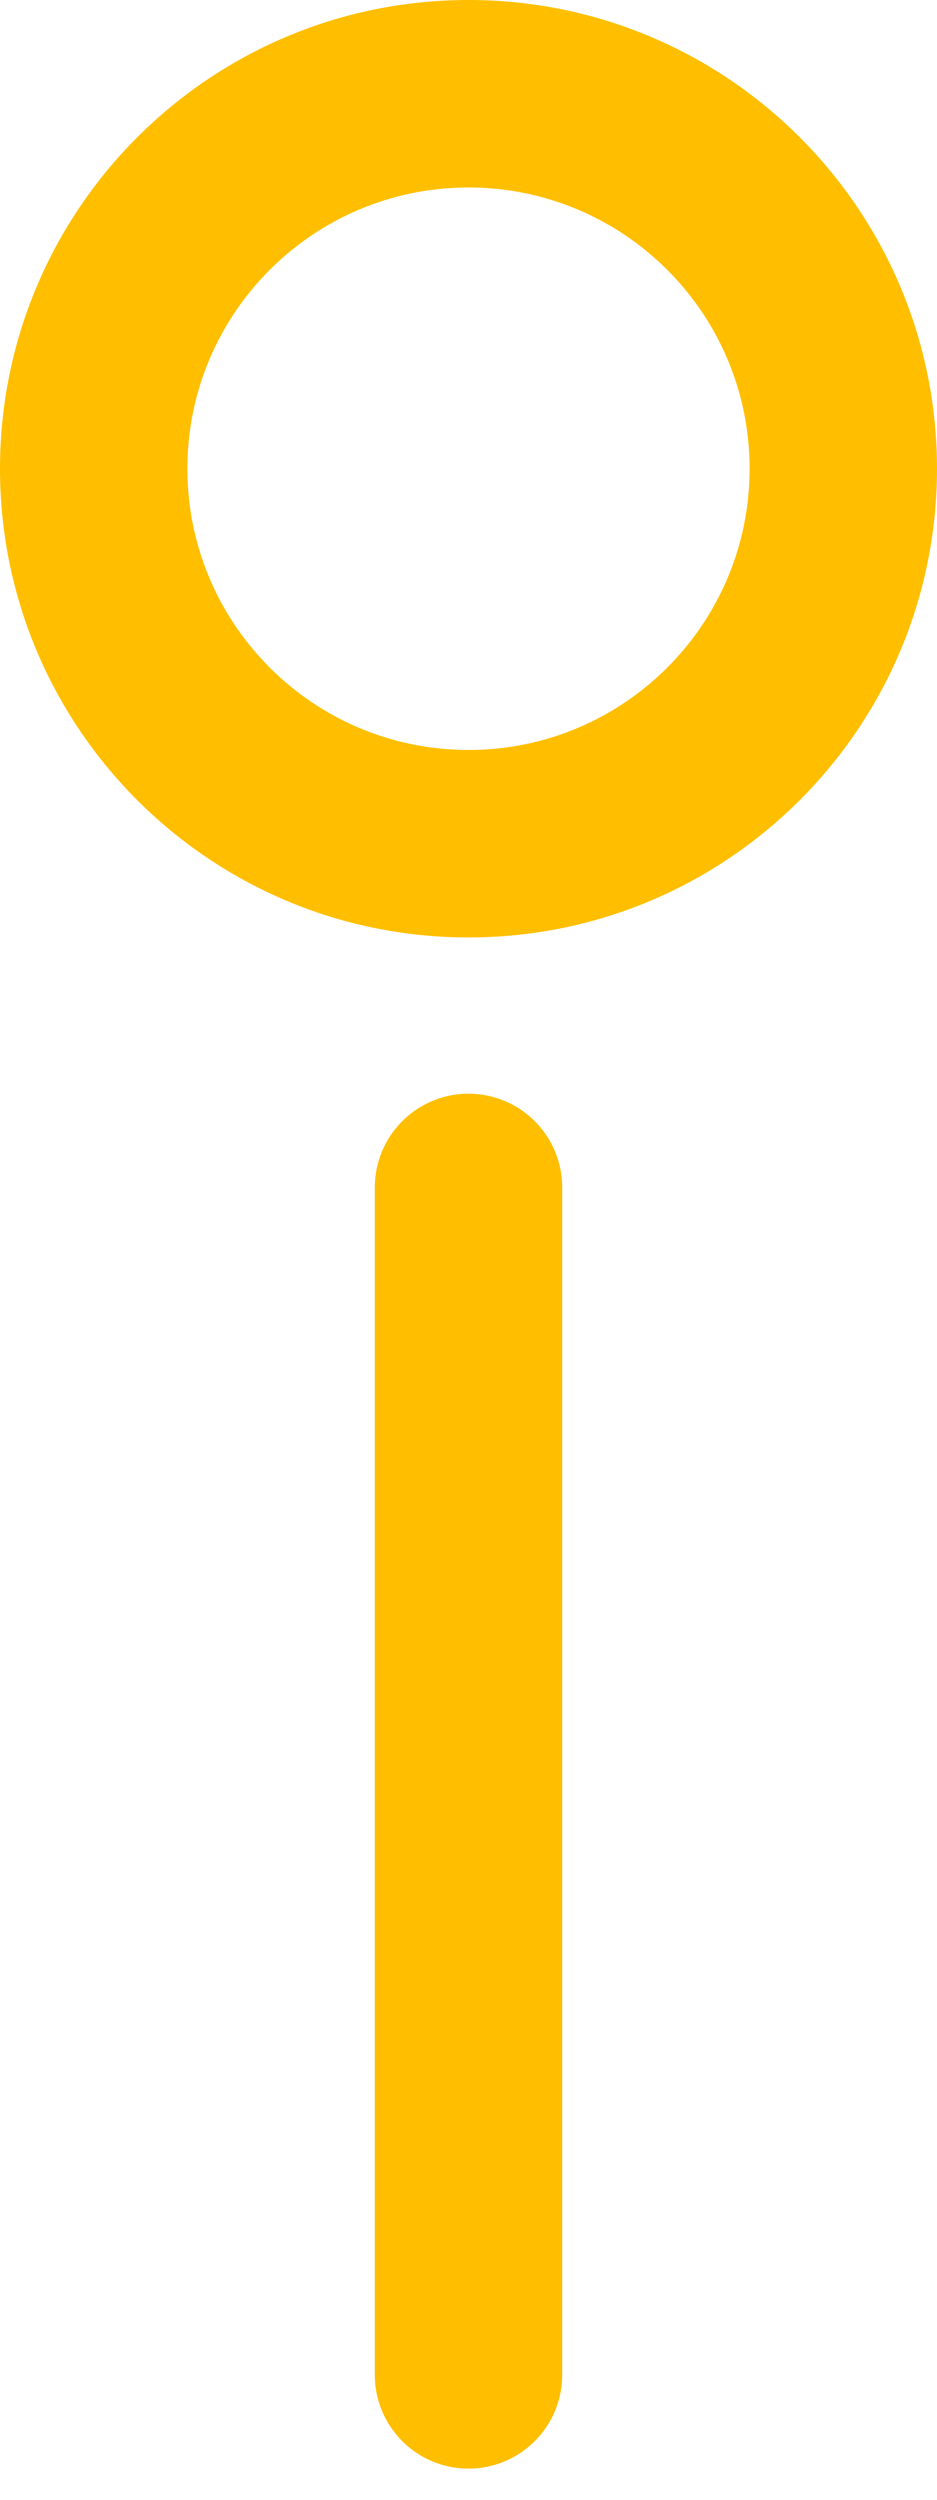
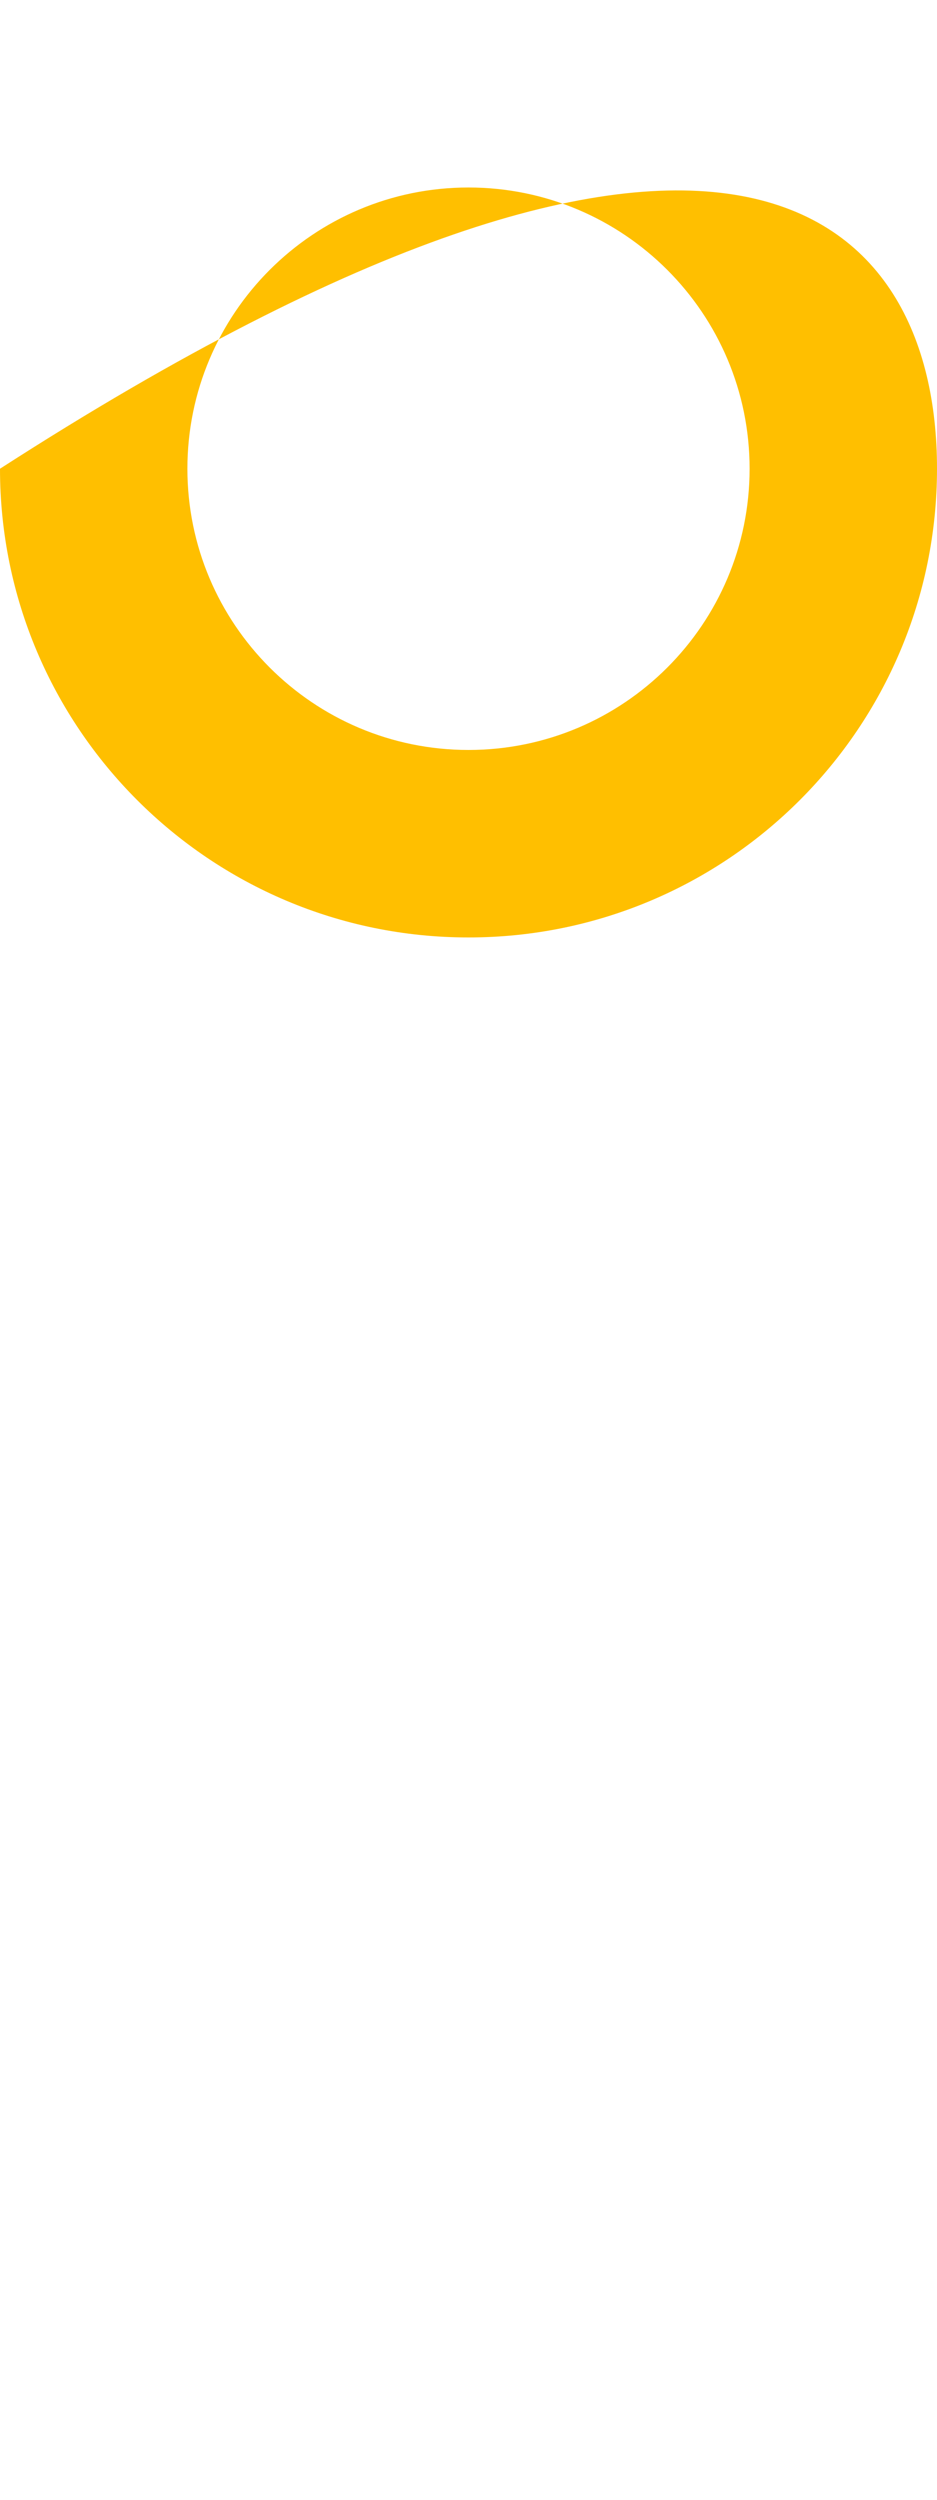
<svg xmlns="http://www.w3.org/2000/svg" viewBox="0 0 15 40" fill="none">
-   <path d="M7.5 19V38" stroke="#FFBF00" stroke-width="3" stroke-linecap="round" stroke-linejoin="round" />
-   <path fill-rule="evenodd" clip-rule="evenodd" d="M15 7.5C15 11.642 11.642 15 7.5 15C3.358 15 0 11.642 0 7.5C0 3.358 3.358 0 7.5 0C11.642 0 15 3.358 15 7.5ZM3 7.5C3 9.985 5.015 12 7.5 12C9.985 12 12 9.985 12 7.5C12 5.015 9.985 3 7.5 3C5.015 3 3 5.015 3 7.5Z" fill="#FFBF00" />
+   <path fill-rule="evenodd" clip-rule="evenodd" d="M15 7.5C15 11.642 11.642 15 7.5 15C3.358 15 0 11.642 0 7.5C11.642 0 15 3.358 15 7.5ZM3 7.5C3 9.985 5.015 12 7.5 12C9.985 12 12 9.985 12 7.5C12 5.015 9.985 3 7.5 3C5.015 3 3 5.015 3 7.5Z" fill="#FFBF00" />
</svg>